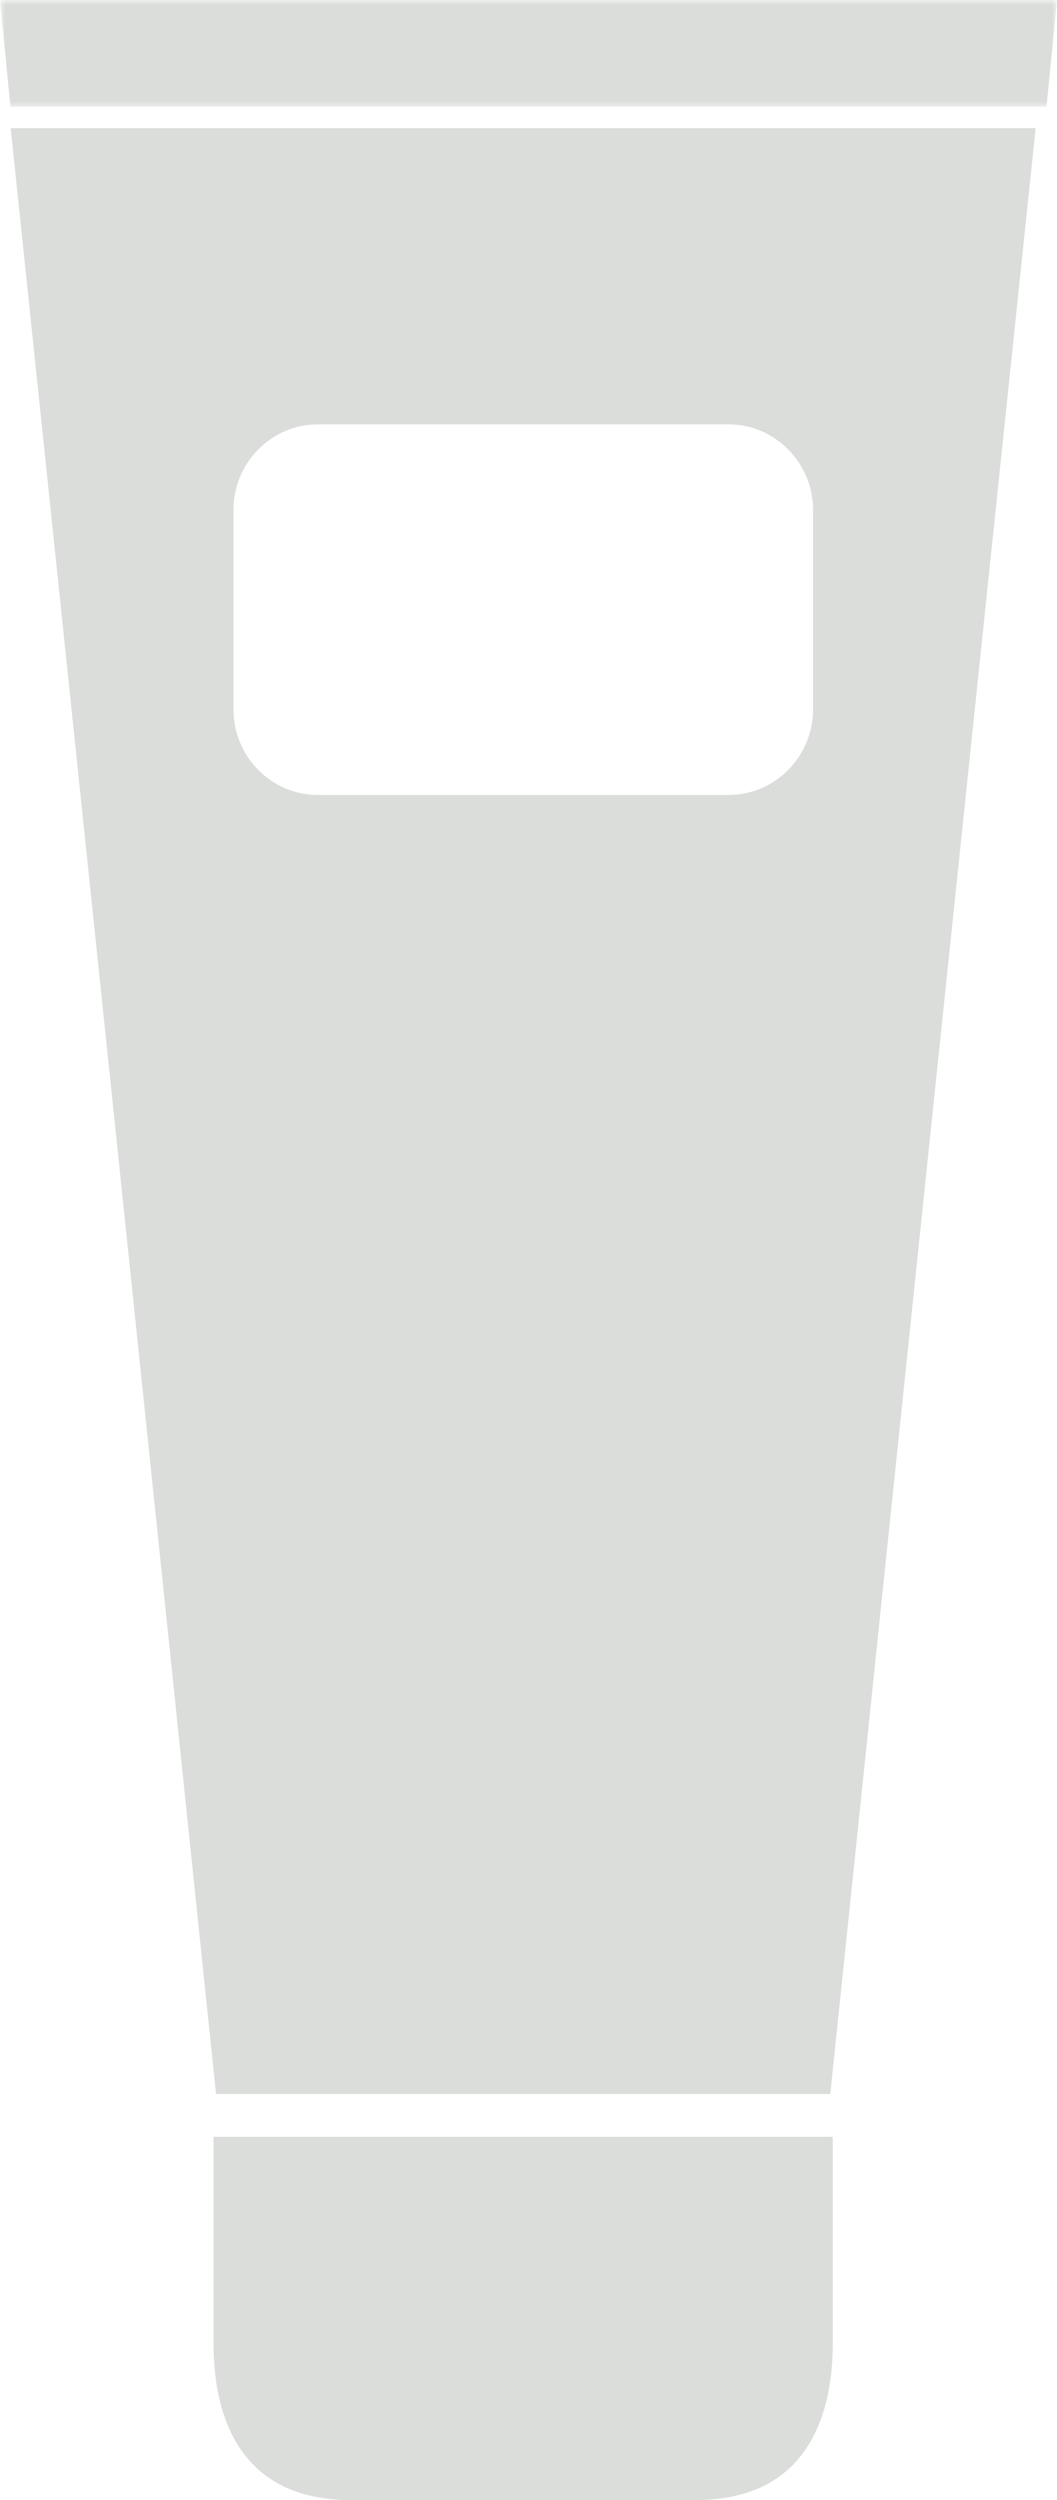
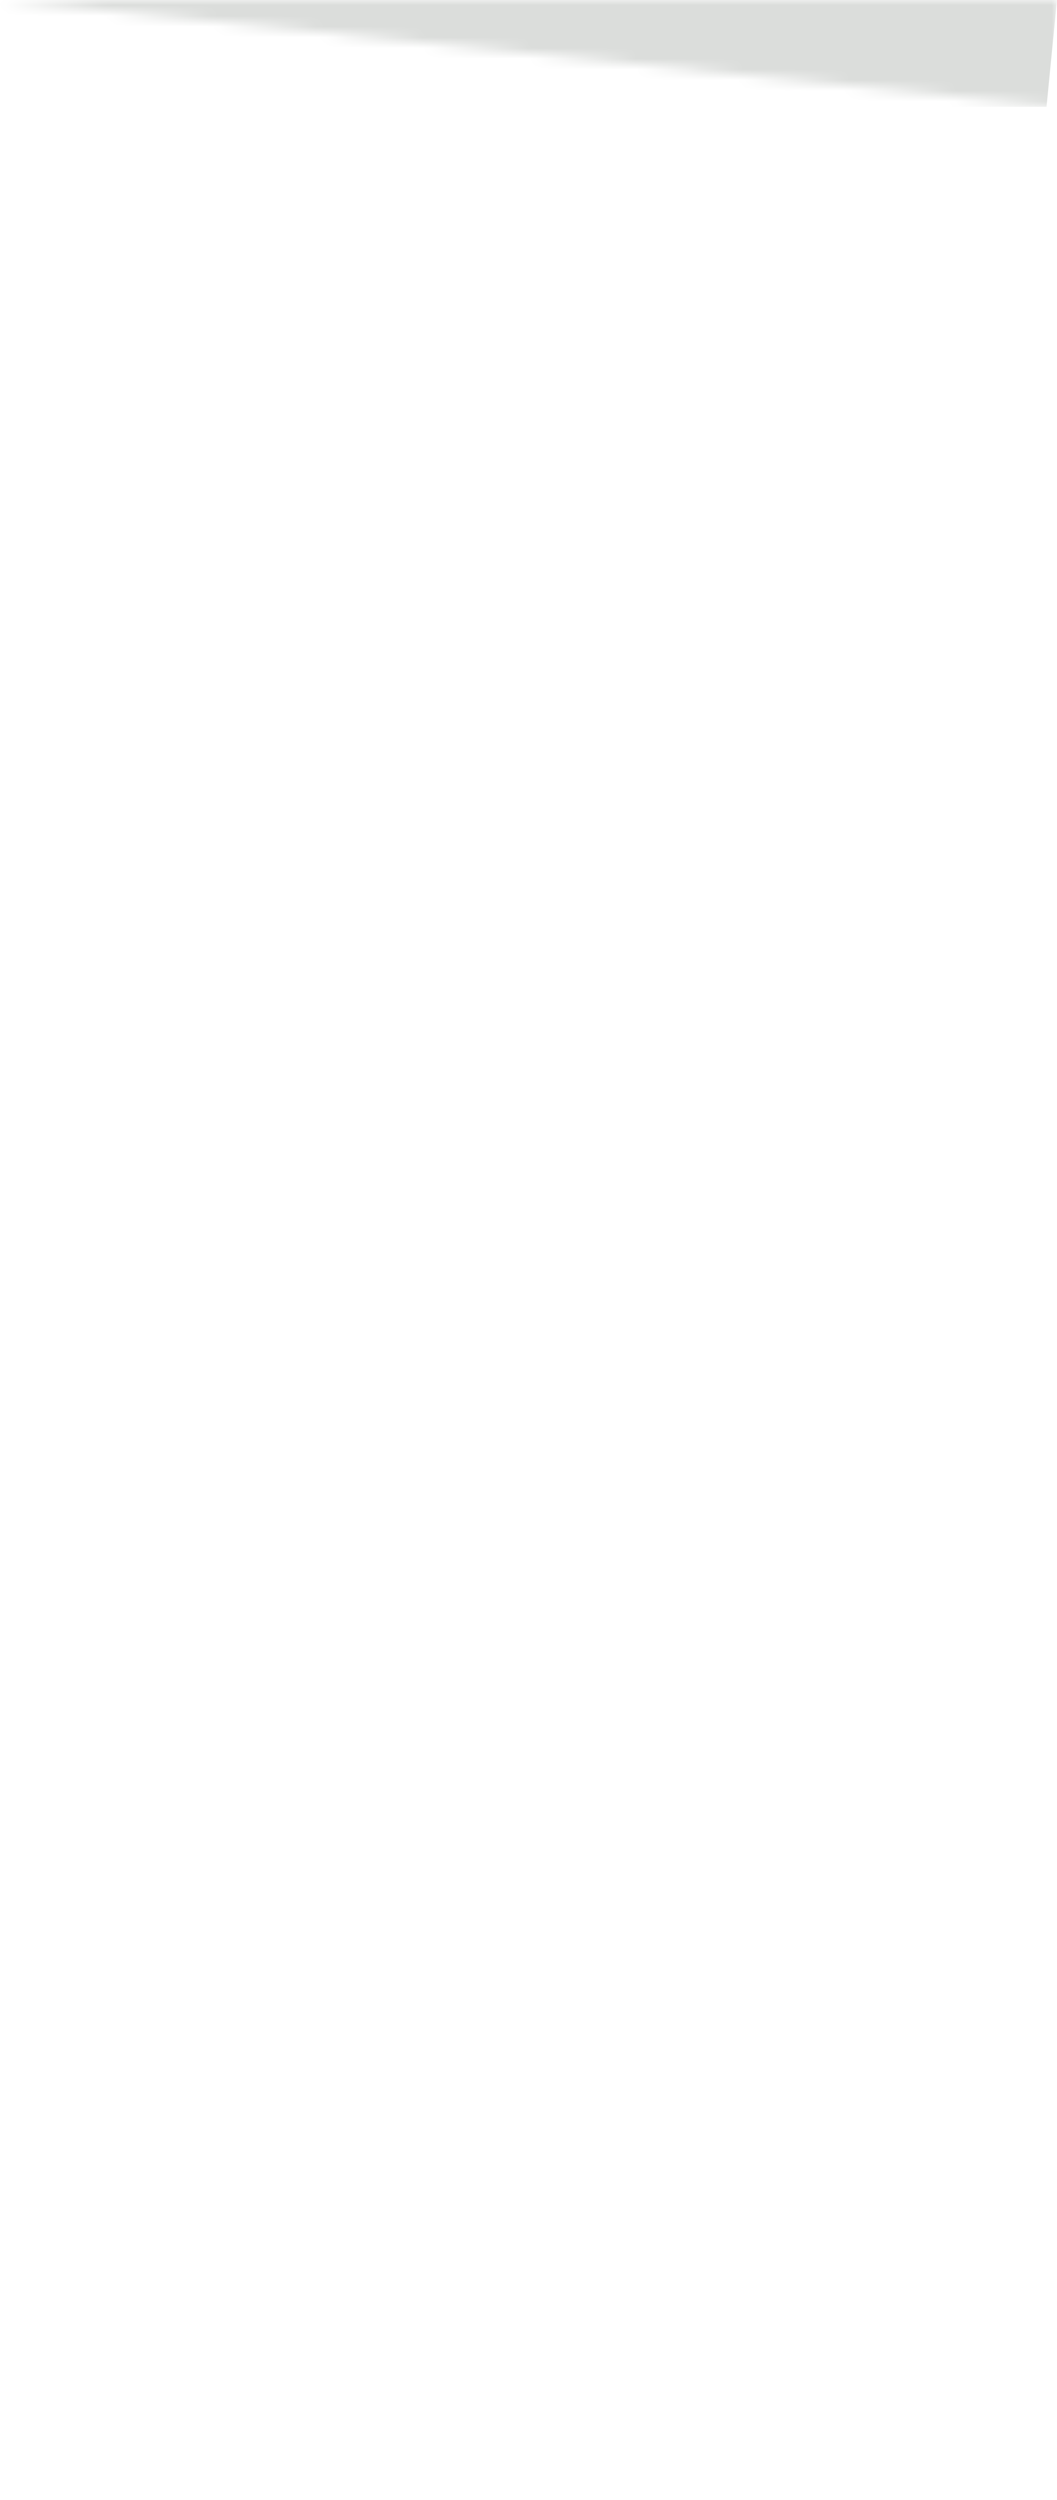
<svg xmlns="http://www.w3.org/2000/svg" xmlns:xlink="http://www.w3.org/1999/xlink" width="99" height="234" viewBox="0 0 99 234">
  <defs>
-     <path id="8y5y22buya" d="M0 0h99v10H0z" />
+     <path id="8y5y22buya" d="M0 0h99v10z" />
  </defs>
  <g fill="none" fill-rule="evenodd">
    <g>
      <mask id="2pa4xktvsb" fill="#fff">
        <use xlink:href="#8y5y22buya" />
      </mask>
      <path d="M49.5-.002H-.002C.334 3.331.645 6.668.98 10h97.039c.33-3.332.646-6.67.981-10.002H49.5z" fill="#DBDDDB" mask="url(#2pa4xktvsb)" />
    </g>
-     <path d="M77.938 200H20v19.316C20 227.431 23.37 234 32.802 234h32.396C74.63 234 78 227.43 78 219.316V200h-.062zM76.153 66.404c0 4.408-3.57 8.005-7.908 8.005h-38.47c-4.357 0-7.905-3.597-7.905-8.005V47.726c0-4.409 3.548-8.005 7.905-8.005h38.47c4.337 0 7.908 3.596 7.908 8.005v18.678zM49 12H1c6.425 61.281 12.843 122.606 19.222 183.887.023.043.023.066.023.113h57.51c0-.047 0-.07.023-.113C84.154 134.606 90.578 73.28 97 12H49z" fill="#DBDDDB" />
  </g>
</svg>